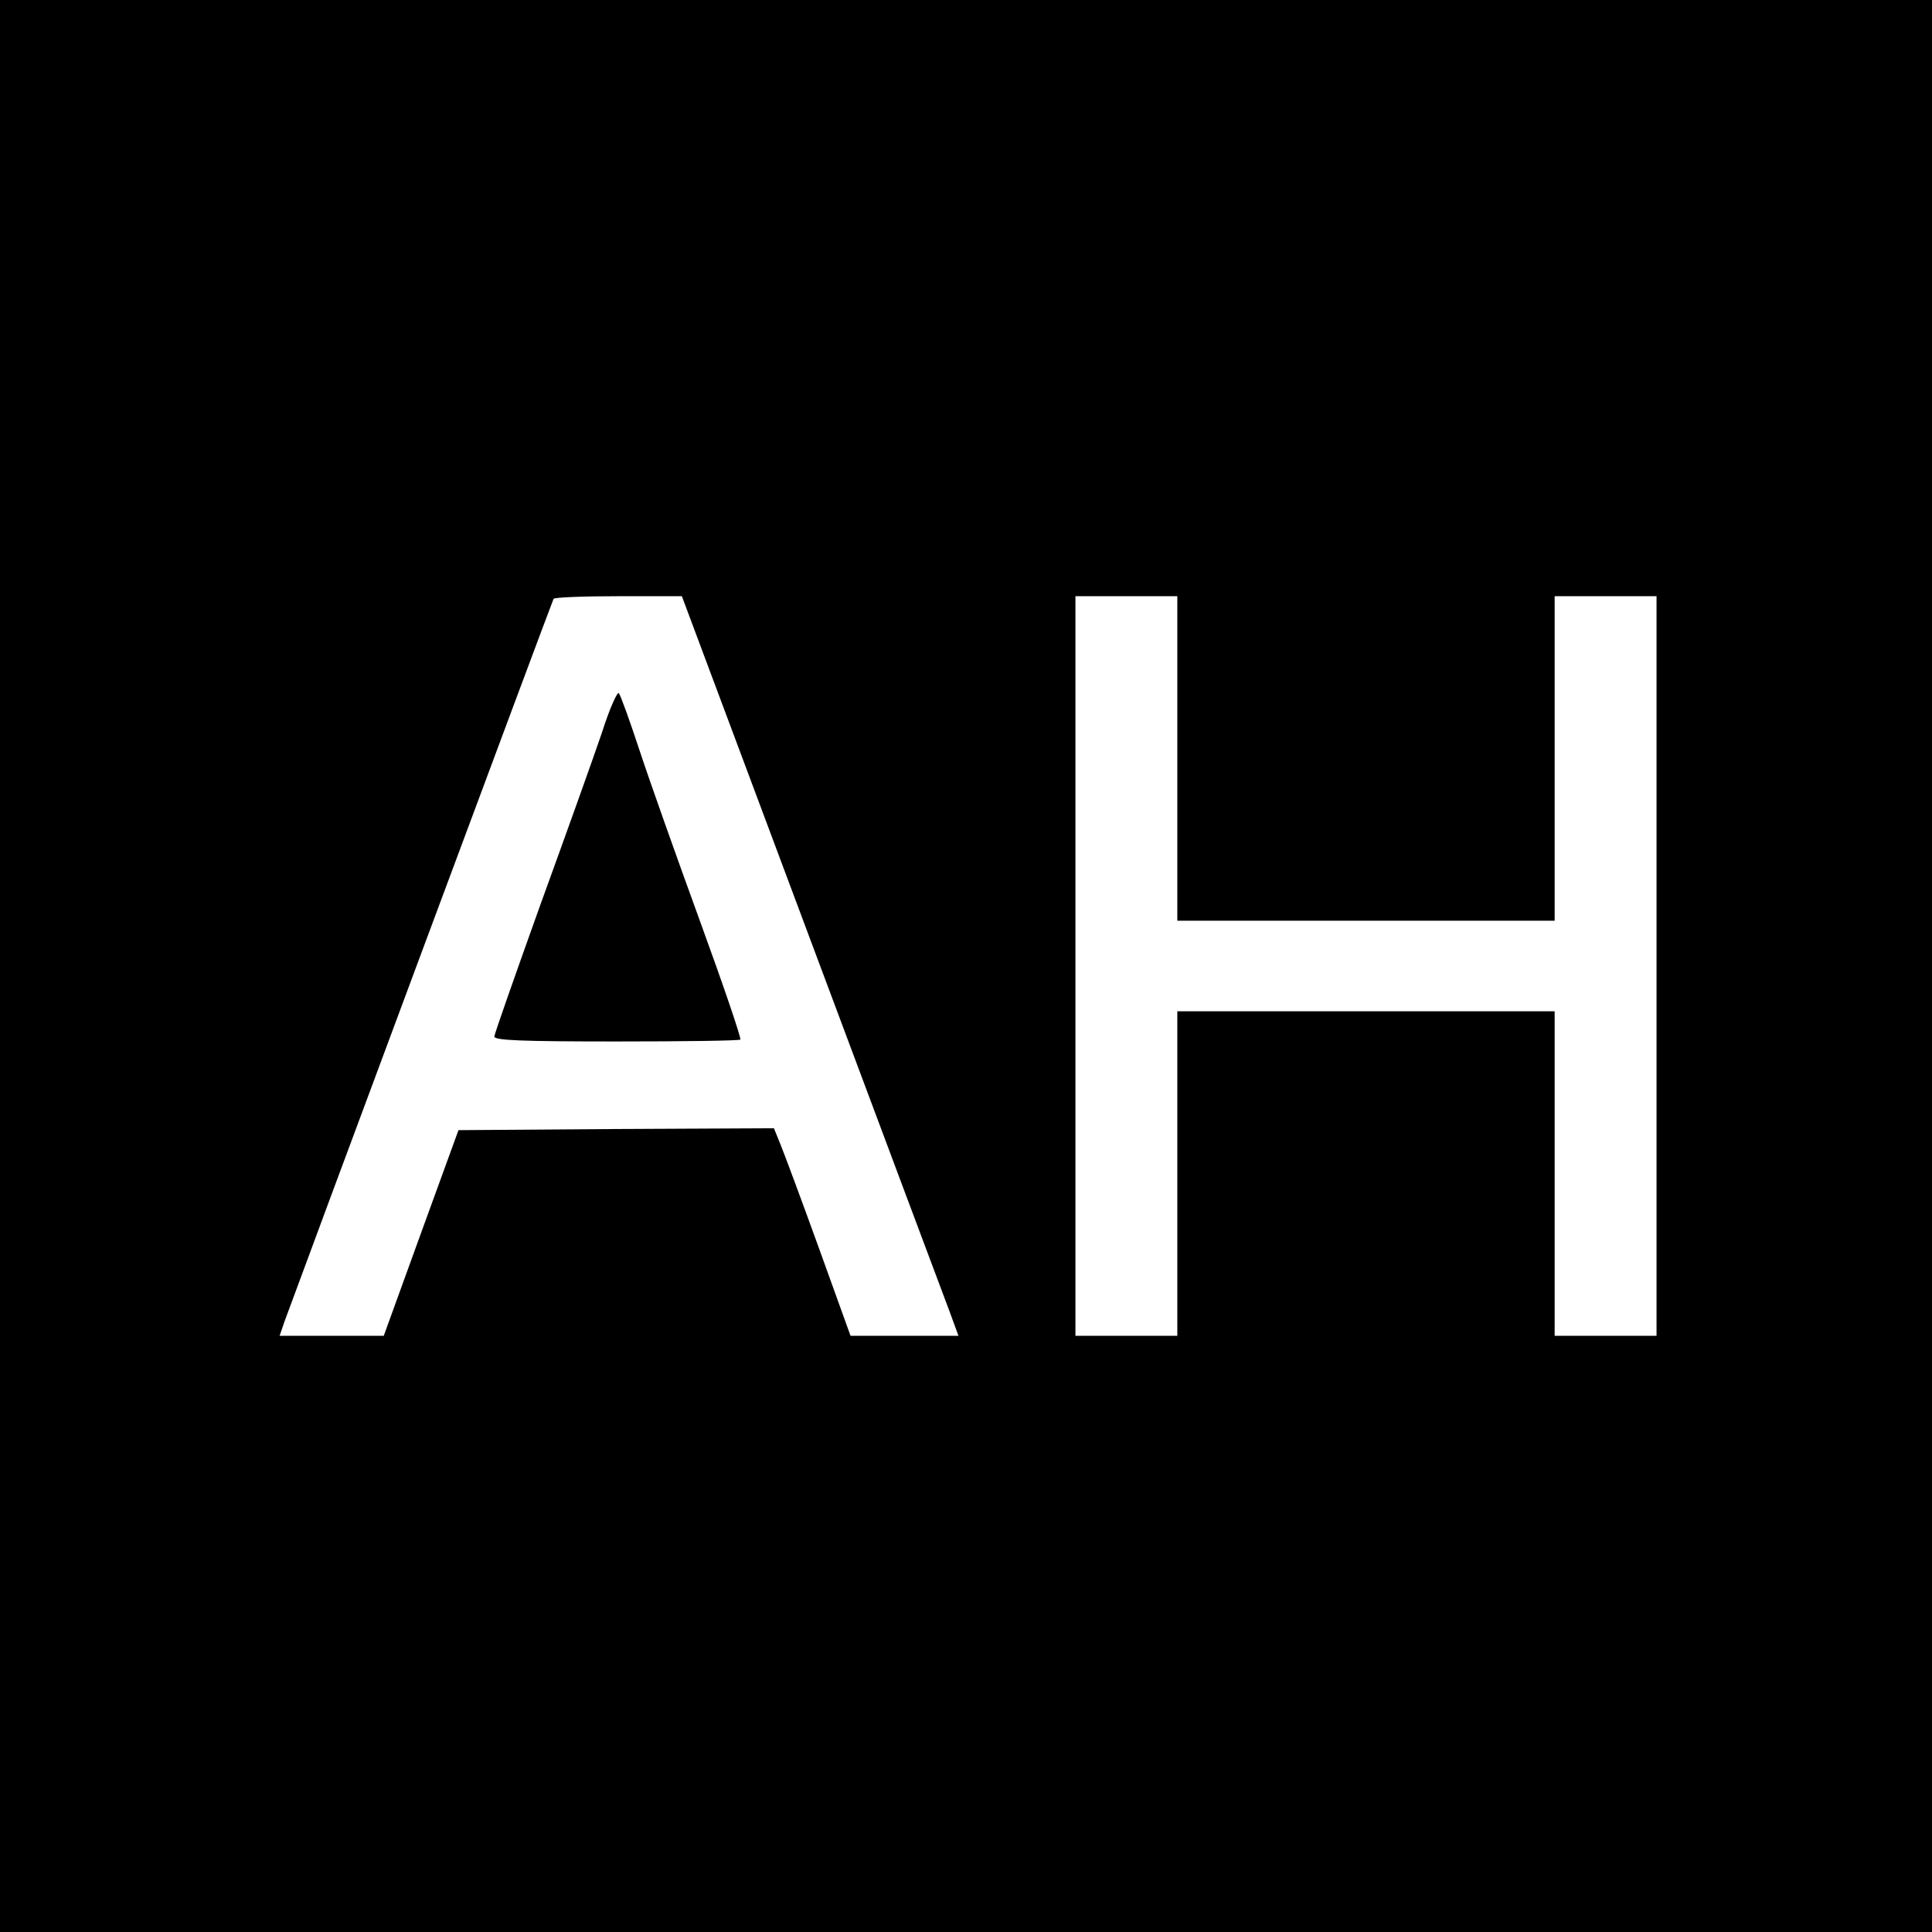
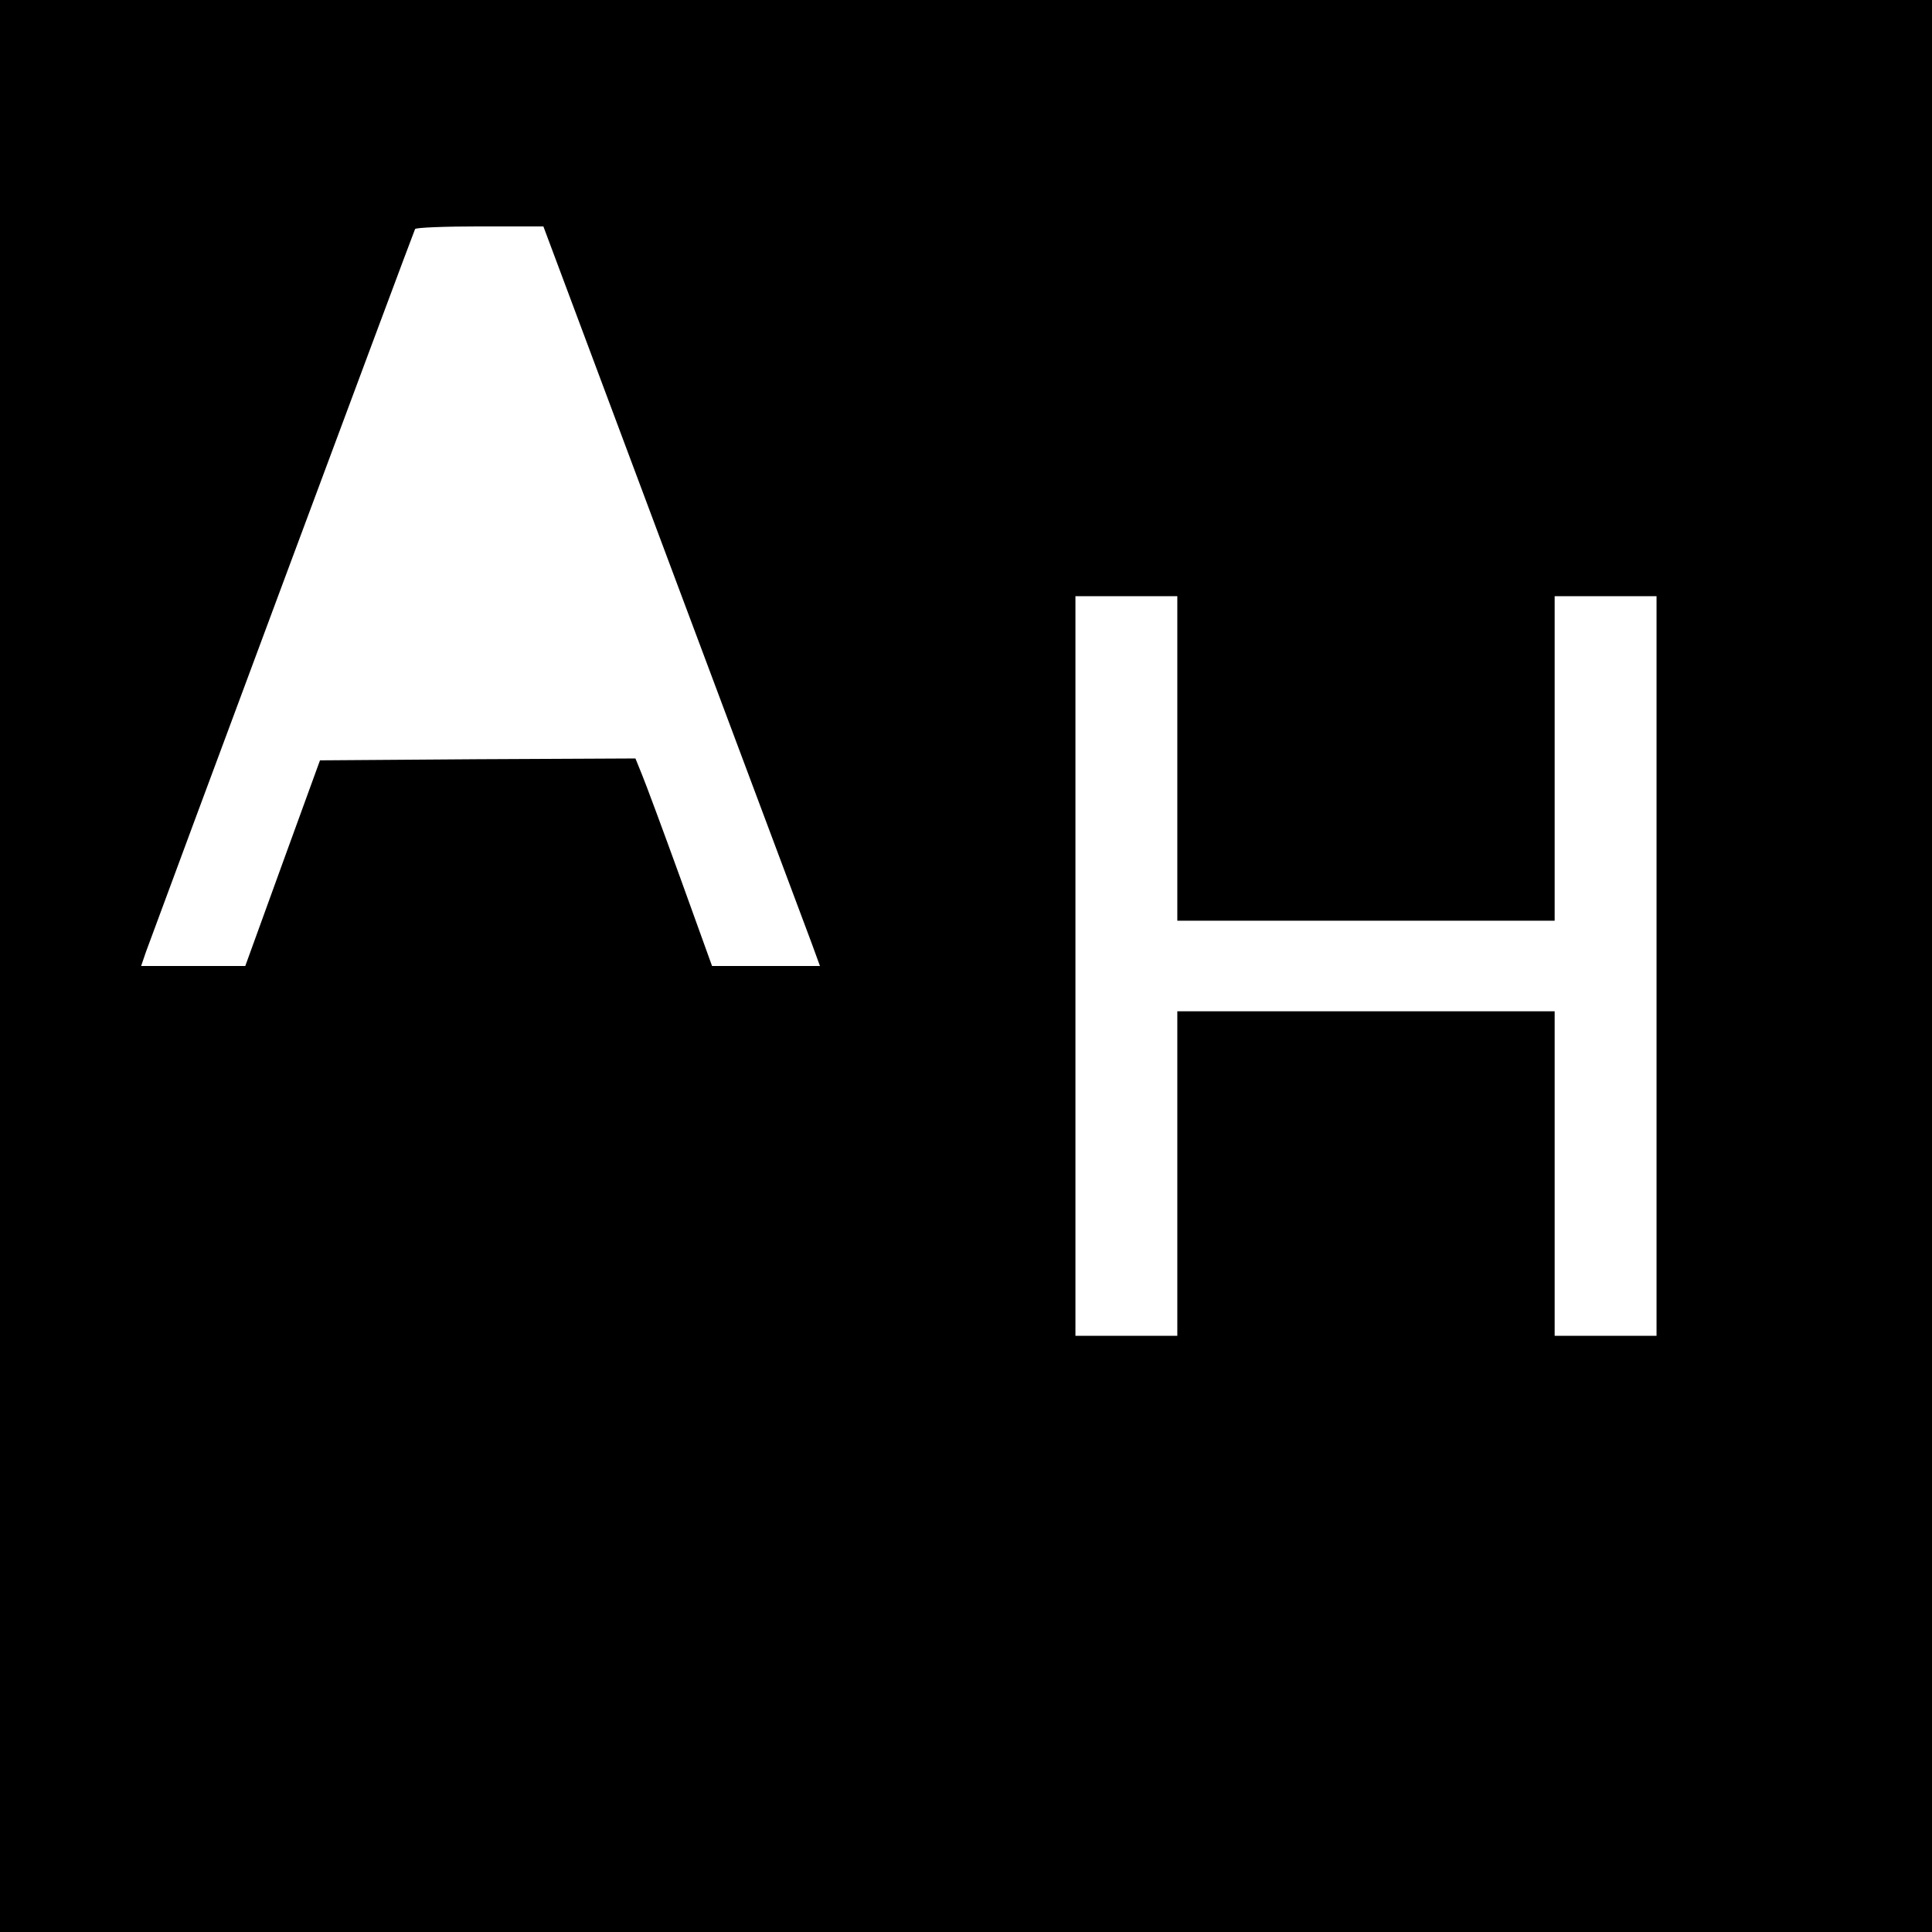
<svg xmlns="http://www.w3.org/2000/svg" version="1.0" width="512pt" height="512pt" viewBox="0 0 512 512" preserveAspectRatio="xMidYMid meet">
  <g transform="translate(0,512) scale(0.1,-0.1)" fill="#000000" stroke="none">
-     <path d="M0 2560 l0 -2560 2560 0 2560 0 0 2560 0 2560 -2560 0 -2560 0 0 -2560z m2150 63 c189 -505 354 -946 367 -980 l23 -63 -143 0 -143 0 -84 233 c-46 127 -92 251 -102 275 l-17 42 -418 -2 -418 -3 -99 -272 -99 -273 -138 0 -138 0 13 38 c34 94 709 1908 713 1915 2 4 80 7 172 7 l168 0 343 -917z m970 487 l0 -430 500 0 500 0 0 430 0 430 135 0 135 0 0 -980 0 -980 -135 0 -135 0 0 430 0 430 -500 0 -500 0 0 -430 0 -430 -135 0 -135 0 0 980 0 980 135 0 135 0 0 -430z" />
-     <path d="M1595 3178 c-21 -62 -94 -266 -162 -453 -67 -187 -123 -346 -123 -352 0 -10 71 -13 323 -13 178 0 326 2 329 5 3 3 -45 144 -107 314 -62 170 -134 373 -160 452 -26 79 -51 148 -55 152 -4 5 -25 -42 -45 -105z" />
+     <path d="M0 2560 l0 -2560 2560 0 2560 0 0 2560 0 2560 -2560 0 -2560 0 0 -2560z m2150 63 l23 -63 -143 0 -143 0 -84 233 c-46 127 -92 251 -102 275 l-17 42 -418 -2 -418 -3 -99 -272 -99 -273 -138 0 -138 0 13 38 c34 94 709 1908 713 1915 2 4 80 7 172 7 l168 0 343 -917z m970 487 l0 -430 500 0 500 0 0 430 0 430 135 0 135 0 0 -980 0 -980 -135 0 -135 0 0 430 0 430 -500 0 -500 0 0 -430 0 -430 -135 0 -135 0 0 980 0 980 135 0 135 0 0 -430z" />
  </g>
</svg>